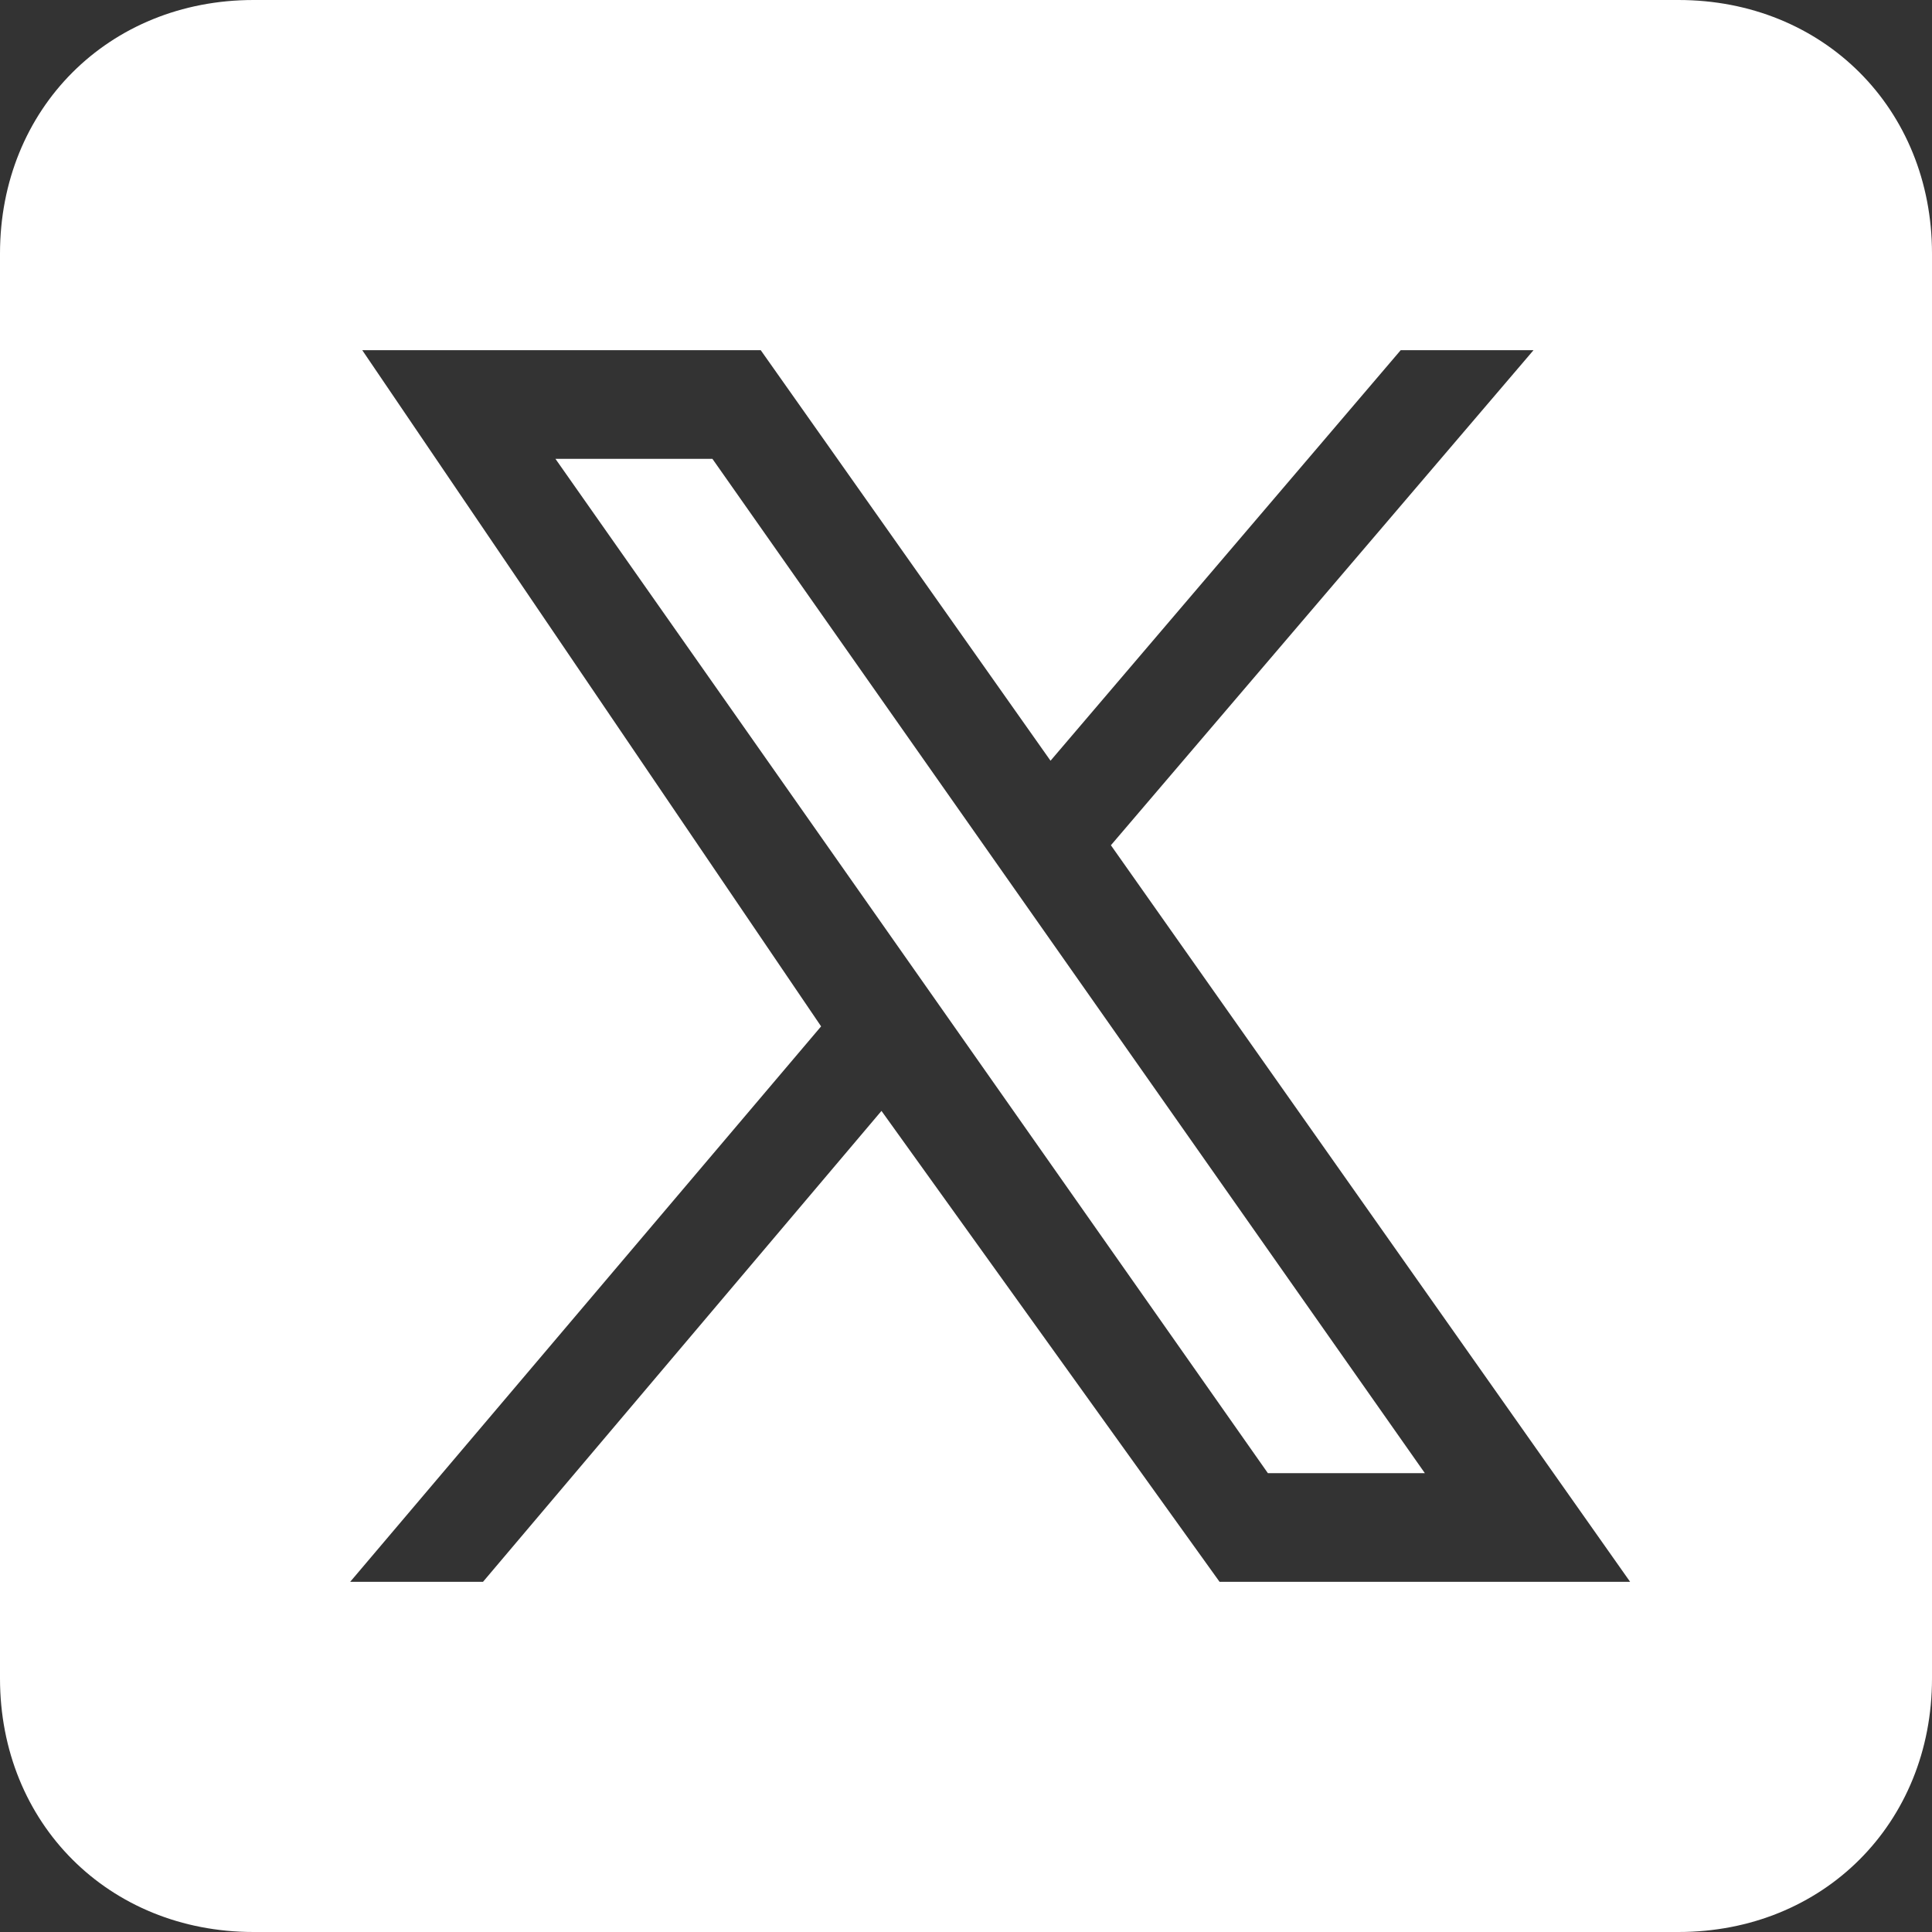
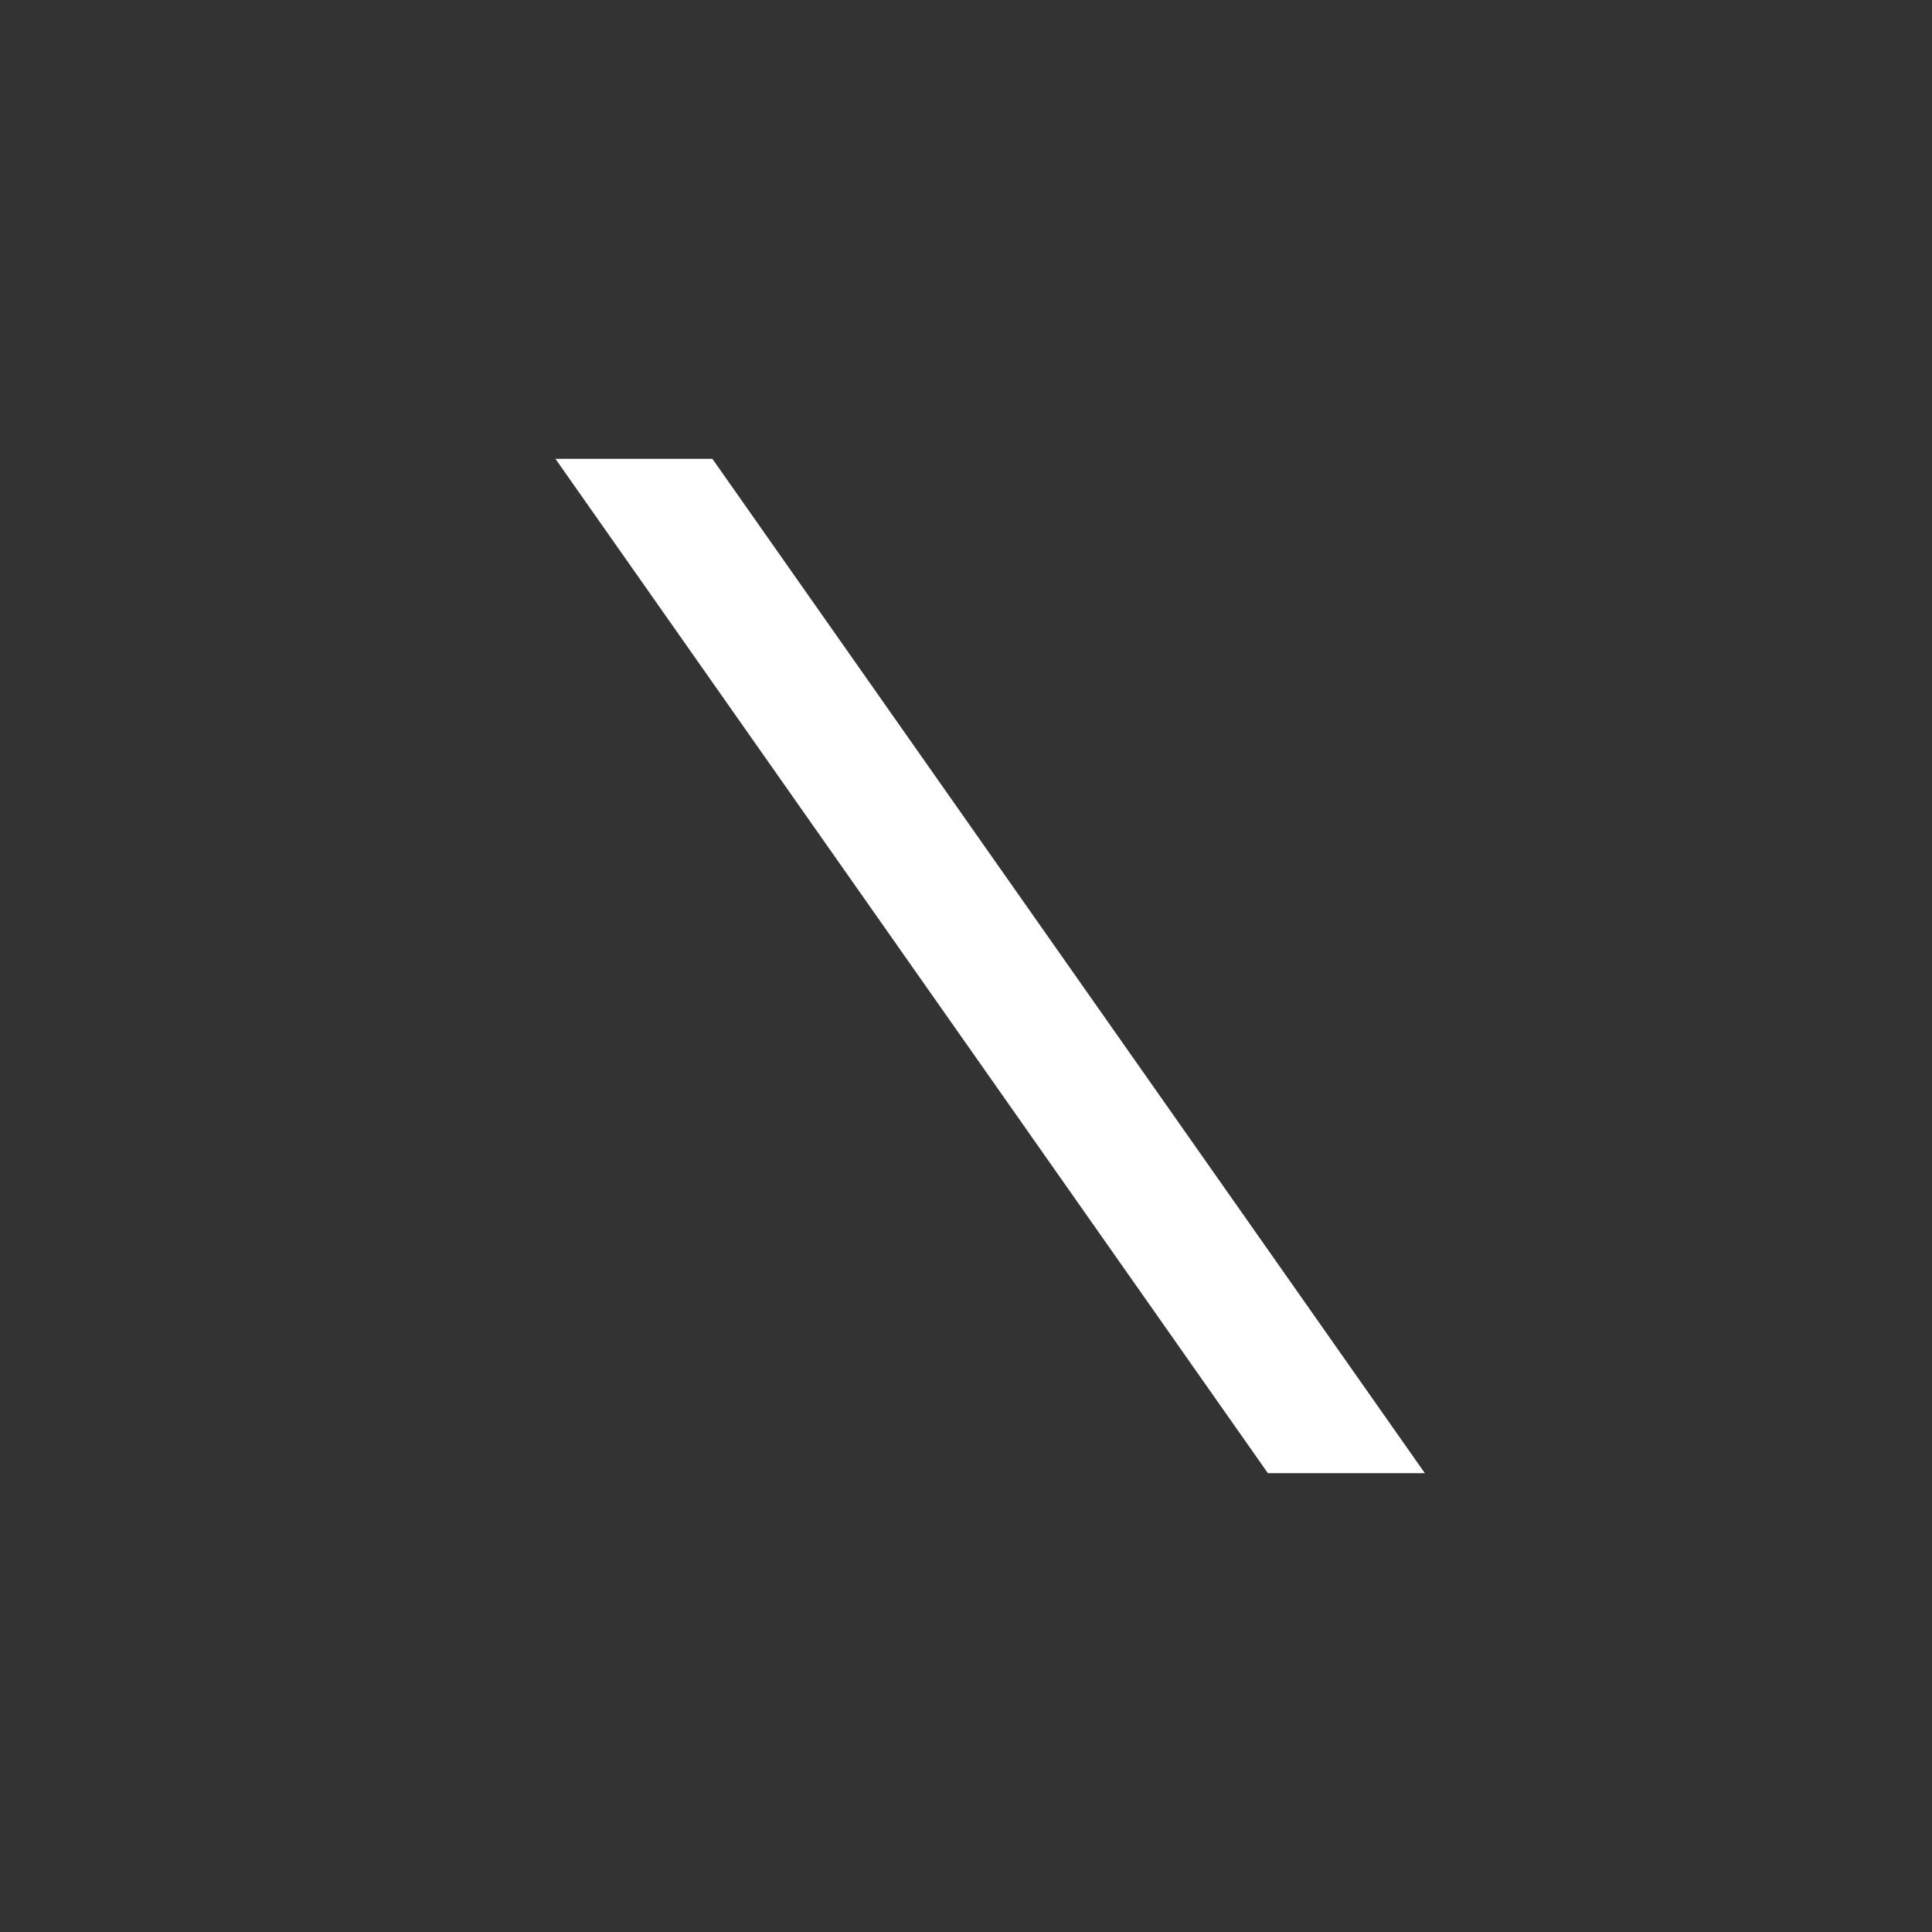
<svg xmlns="http://www.w3.org/2000/svg" id="Layer_1" version="1.1" viewBox="0 0 16 16">
  <rect x="0" y="0" width="16" height="16" fill="#333333" stroke="none" />
  <defs>
    <style>
      .st0 {
        fill: #fff;
      }
    </style>
  </defs>
  <polygon class="st0" points="4.6 3.8 10.5 12.2 11.8 12.2 5.9 3.8 4.6 3.8" />
-   <path class="st0" d="M13.9,0H2.1C.9,0,0,.9,0,2.1v11.8c0,1.2.9,2.1,2.1,2.1h11.8c1.2,0,2.1-.9,2.1-2.1V2.1c0-1.2-.9-2.1-2.1-2.1ZM10.1,13.1l-2.8-3.9-3.3,3.9h-1.1l3.9-4.6L3,2.9h3.3l2.4,3.4,2.9-3.4h1.1l-3.5,4.1,4.3,6.1h-3.3Z" />
</svg>